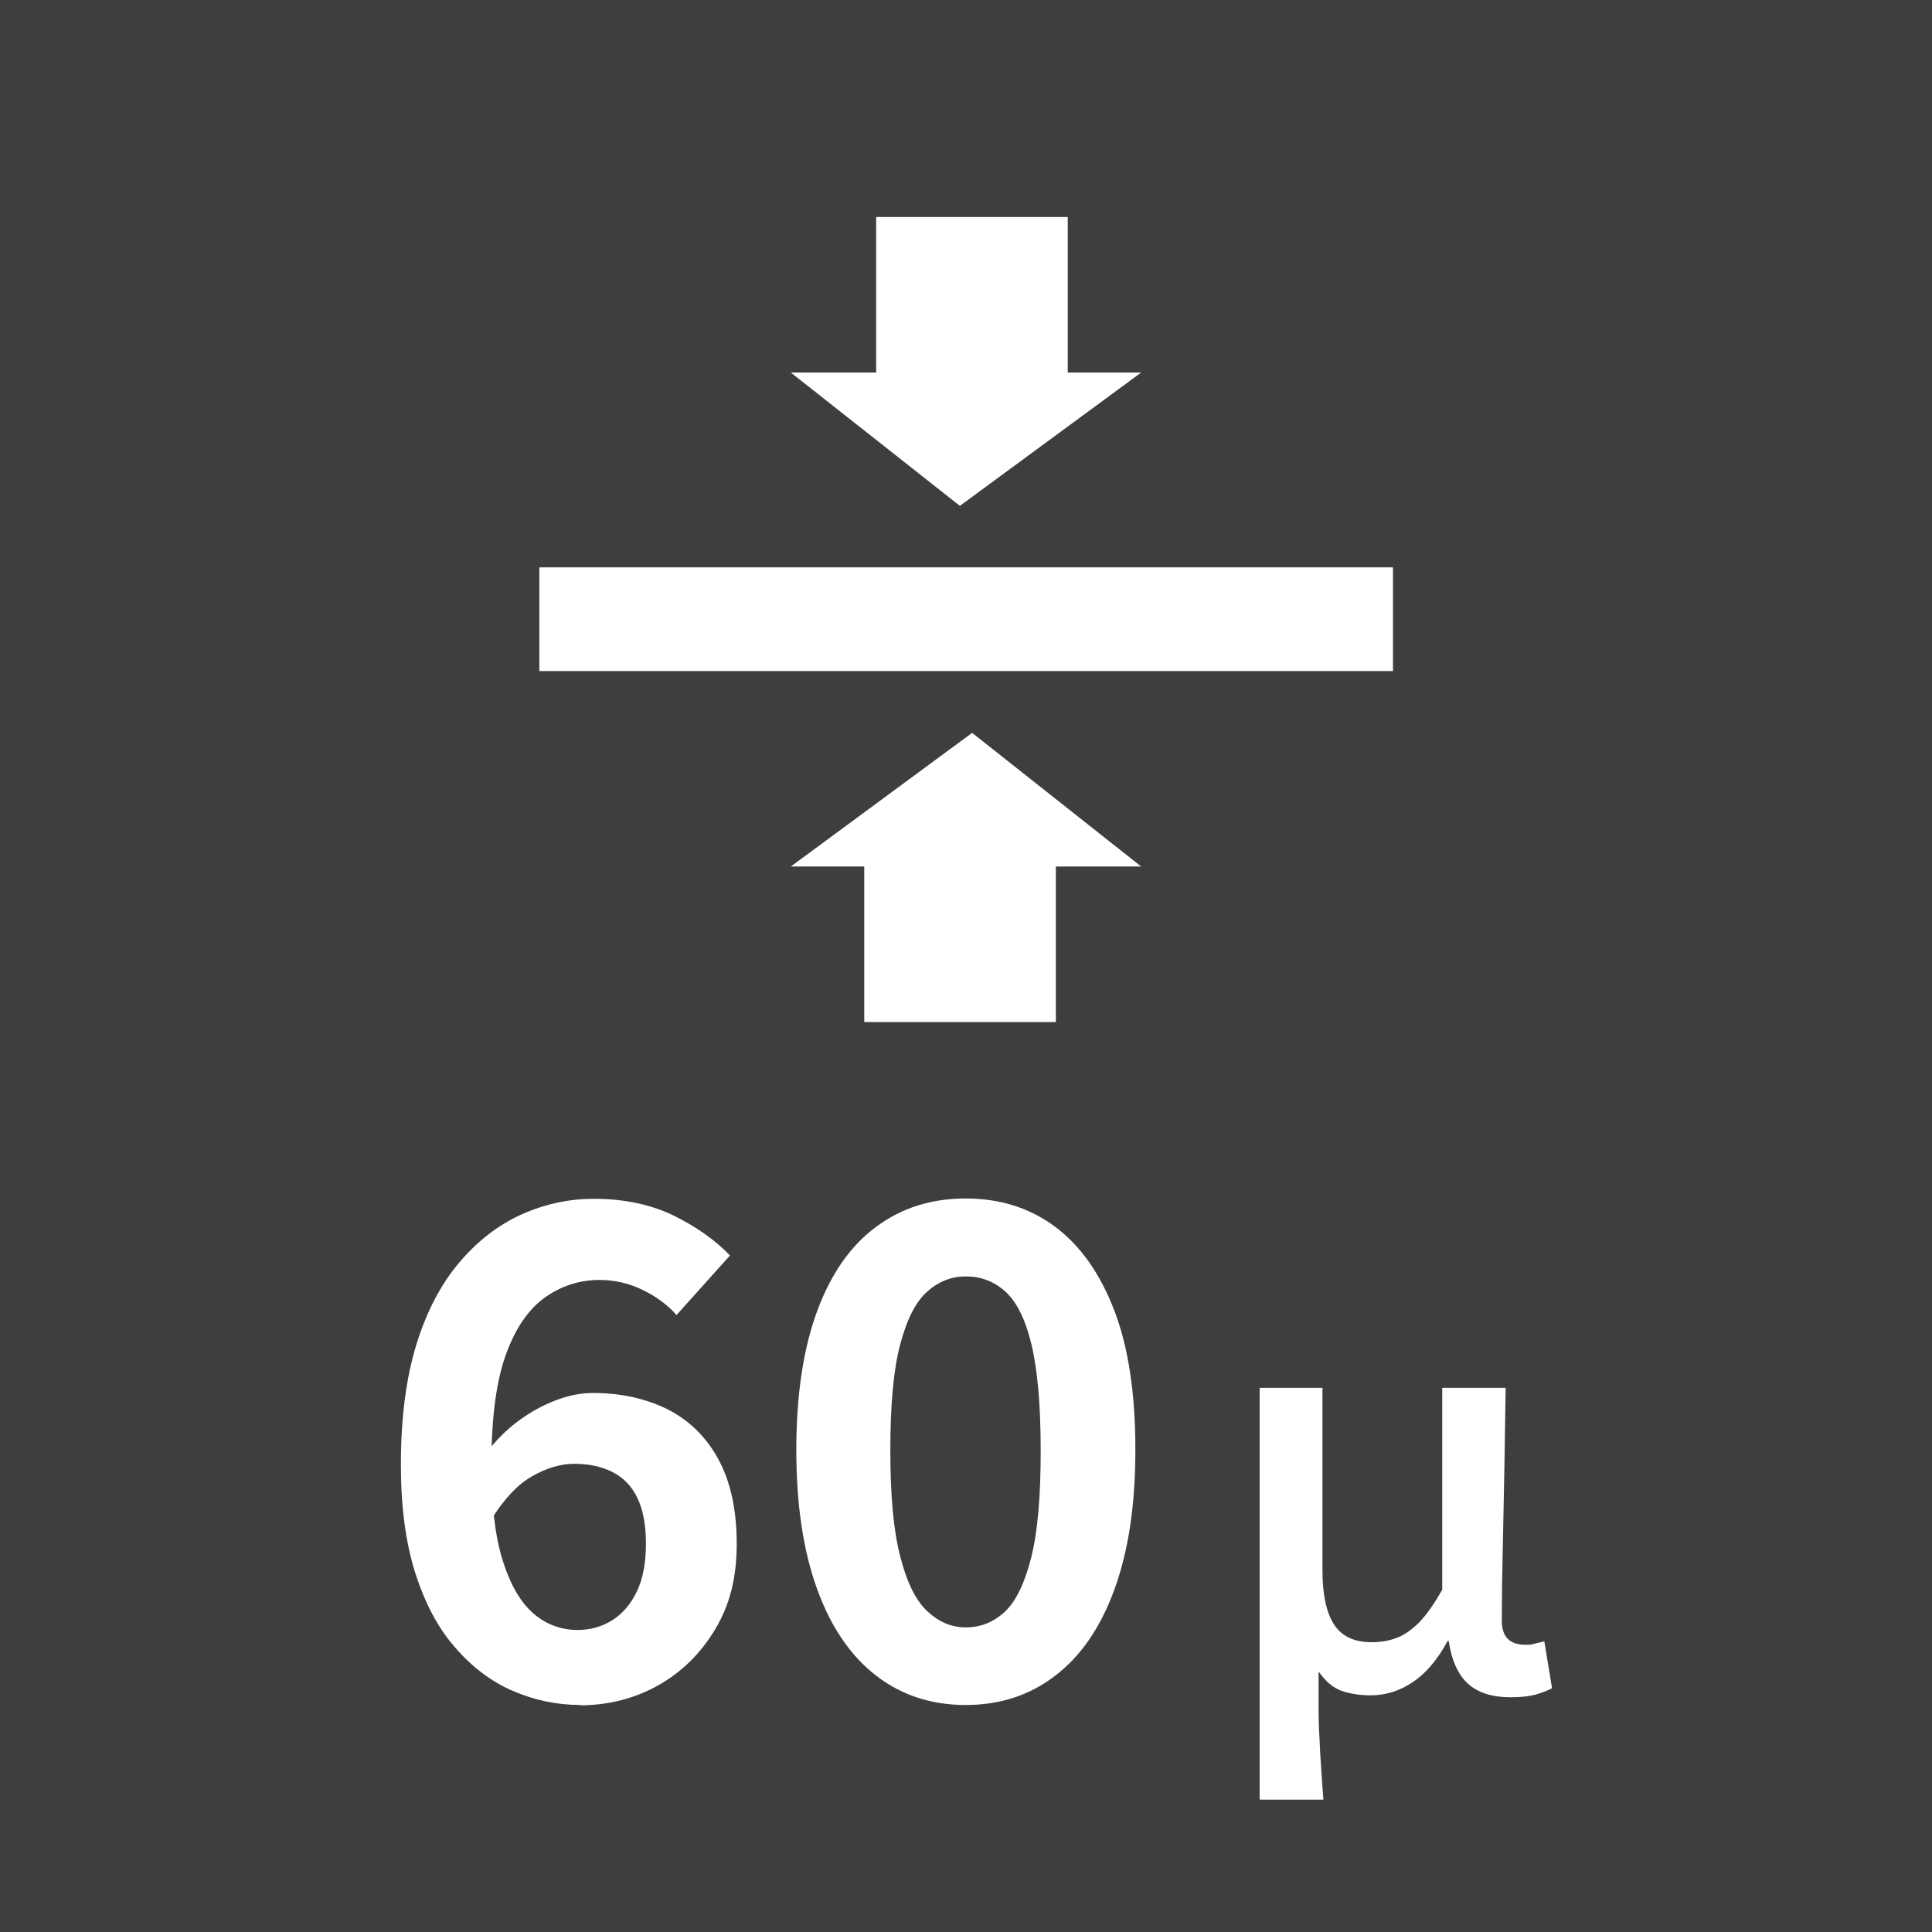
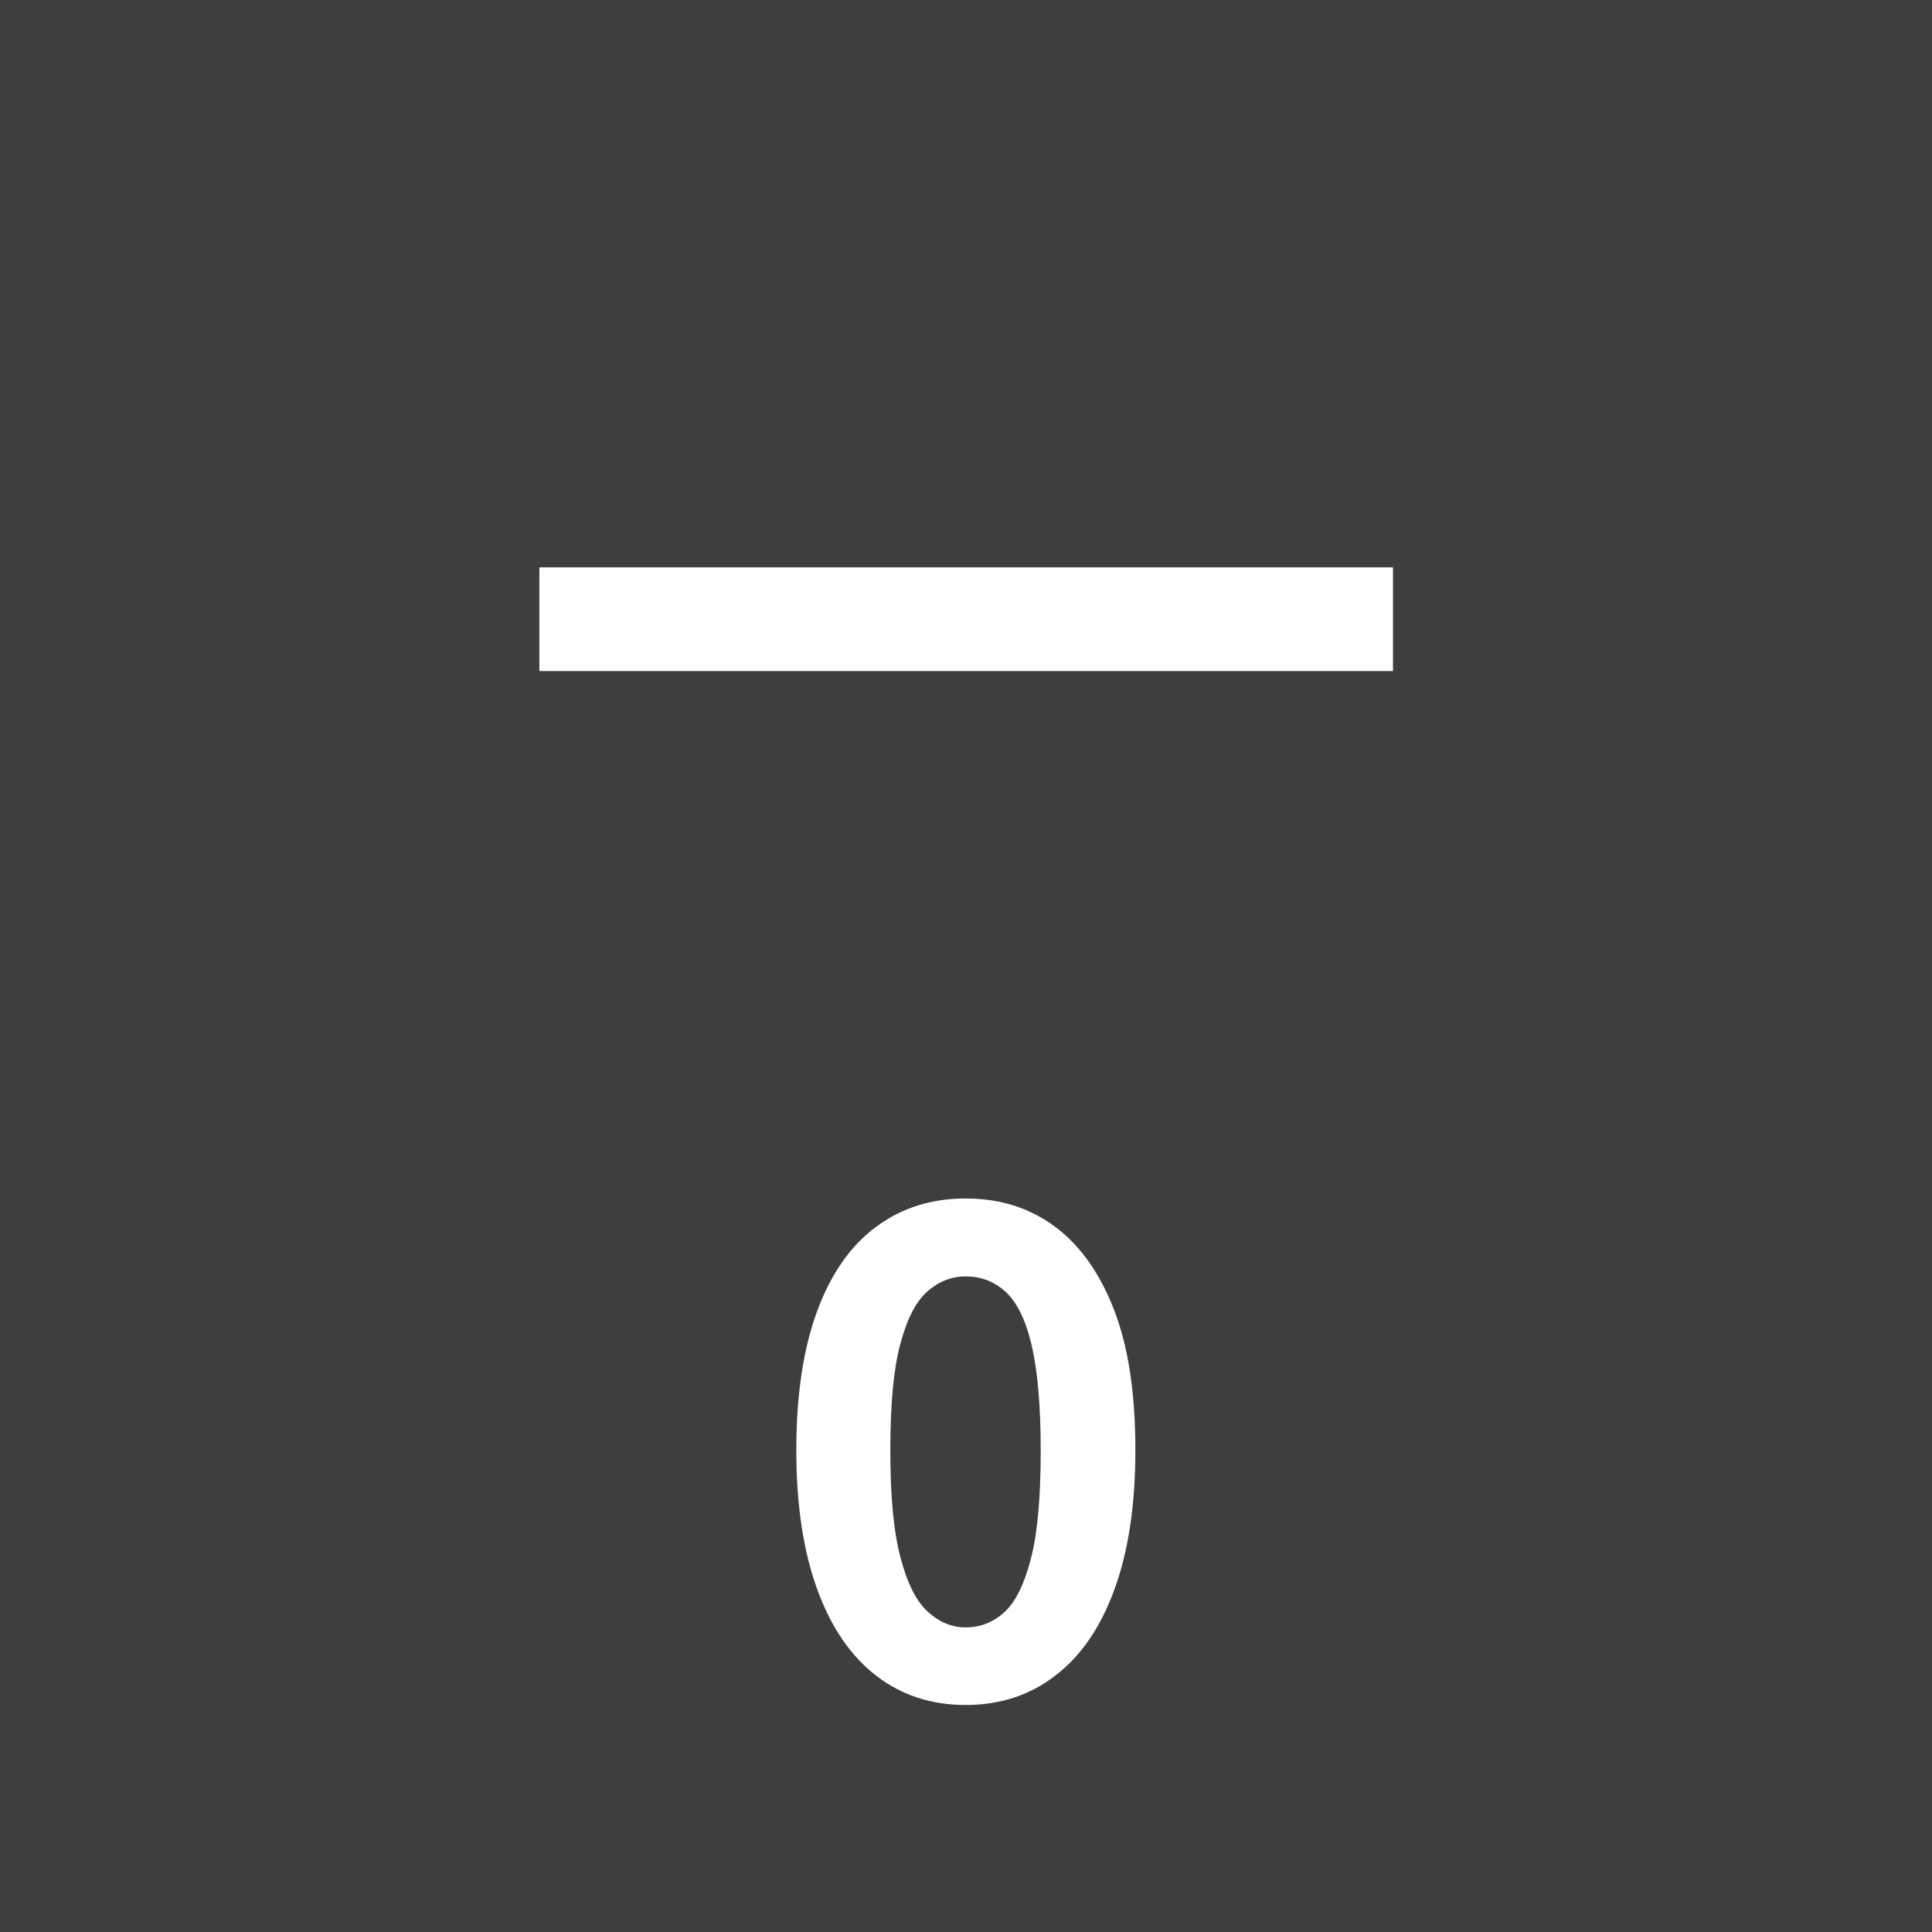
<svg xmlns="http://www.w3.org/2000/svg" id="_レイヤー_2" data-name="レイヤー 2" width="60" height="60" viewBox="0 0 60 60">
  <defs>
    <style>
      .cls-1 {
        fill: #fff;
      }

      .cls-2 {
        fill: #3e3e3f;
      }
    </style>
  </defs>
  <g id="_レイヤー_4" data-name="レイヤー 4">
    <rect class="cls-2" width="60" height="60" />
    <g>
      <rect class="cls-1" x="16.75" y="17.62" width="26.51" height="3.22" />
-       <polygon class="cls-1" points="27.21 6.74 33.16 6.74 33.16 11.57 35.44 11.57 29.81 15.71 24.56 11.57 27.21 11.57 27.21 6.74" />
-       <polygon class="cls-1" points="32.79 31.74 26.84 31.74 26.84 26.91 24.56 26.91 30.19 22.76 35.44 26.91 32.79 26.91 32.79 31.74" />
    </g>
    <g>
      <g>
-         <path class="cls-1" d="M18.03,52.95c-.74,0-1.44-.15-2.11-.44s-1.26-.74-1.78-1.34c-.53-.6-.94-1.37-1.24-2.31s-.45-2.06-.45-3.36c0-1.46.16-2.7.48-3.74.32-1.04.77-1.89,1.34-2.56.57-.67,1.22-1.17,1.94-1.49.72-.32,1.46-.48,2.23-.48.95,0,1.78.18,2.48.52.71.35,1.29.76,1.75,1.24l-1.66,1.85c-.27-.31-.62-.57-1.05-.78s-.88-.31-1.34-.31c-.62,0-1.18.18-1.69.54s-.92.95-1.22,1.78c-.3.83-.45,1.98-.45,3.43,0,1.25.12,2.24.36,2.99.24.75.56,1.29.96,1.63.4.34.86.5,1.36.5.39,0,.75-.1,1.07-.3.32-.2.58-.5.77-.9.19-.4.28-.89.28-1.48s-.09-1.06-.27-1.43-.44-.63-.78-.8c-.34-.17-.73-.25-1.18-.25-.42,0-.86.13-1.31.39-.46.26-.88.72-1.29,1.38l-.13-2.1c.29-.39.63-.73,1.01-1.01.38-.28.77-.49,1.17-.64s.78-.22,1.13-.22c.87,0,1.63.17,2.31.5.67.34,1.2.85,1.58,1.54.38.69.58,1.57.58,2.64s-.22,1.91-.67,2.66c-.45.75-1.04,1.33-1.77,1.74-.73.41-1.55.62-2.44.62Z" />
        <path class="cls-1" d="M29.99,52.95c-1.06,0-1.99-.3-2.78-.91-.79-.61-1.4-1.5-1.83-2.68-.43-1.18-.65-2.62-.65-4.33s.22-3.16.65-4.32,1.04-2.03,1.83-2.61c.79-.59,1.72-.88,2.78-.88s1.99.29,2.78.88c.79.59,1.4,1.46,1.84,2.61s.65,2.59.65,4.32-.22,3.15-.65,4.33c-.43,1.18-1.04,2.07-1.84,2.68-.79.61-1.72.91-2.78.91ZM29.99,50.54c.46,0,.87-.16,1.22-.49s.62-.9.82-1.7.29-1.91.29-3.31-.1-2.51-.29-3.3-.47-1.33-.82-1.64c-.35-.31-.75-.46-1.22-.46-.43,0-.83.15-1.18.46-.36.31-.64.85-.85,1.64-.21.78-.31,1.88-.31,3.3s.1,2.5.31,3.31c.21.81.49,1.37.85,1.7.36.33.75.49,1.18.49Z" />
      </g>
-       <path class="cls-1" d="M39.12,55.87v-12.77h1.95v5.66c0,.76.12,1.32.36,1.69.24.37.63.55,1.17.55.27,0,.53-.04.76-.13.24-.08.47-.25.71-.48.23-.24.47-.58.72-1.02v-6.27h1.97c-.01.82-.03,1.65-.04,2.5-.02.85-.03,1.68-.05,2.49-.02.81-.03,1.56-.03,2.24,0,.27.07.46.2.58s.31.17.54.17c.09,0,.18,0,.27-.03s.19-.04.31-.08l.24,1.46c-.15.08-.32.14-.52.2-.2.05-.45.08-.76.08-.58,0-1.02-.14-1.33-.42-.31-.28-.51-.73-.6-1.33h-.03c-.31.57-.66.99-1.07,1.27-.41.28-.85.42-1.32.42-.34,0-.64-.05-.91-.14-.27-.1-.5-.3-.71-.6,0,.42,0,.8,0,1.14,0,.34.01.66.03.96.01.3.03.6.05.9s.04.63.07.98h-1.97Z" />
    </g>
  </g>
</svg>